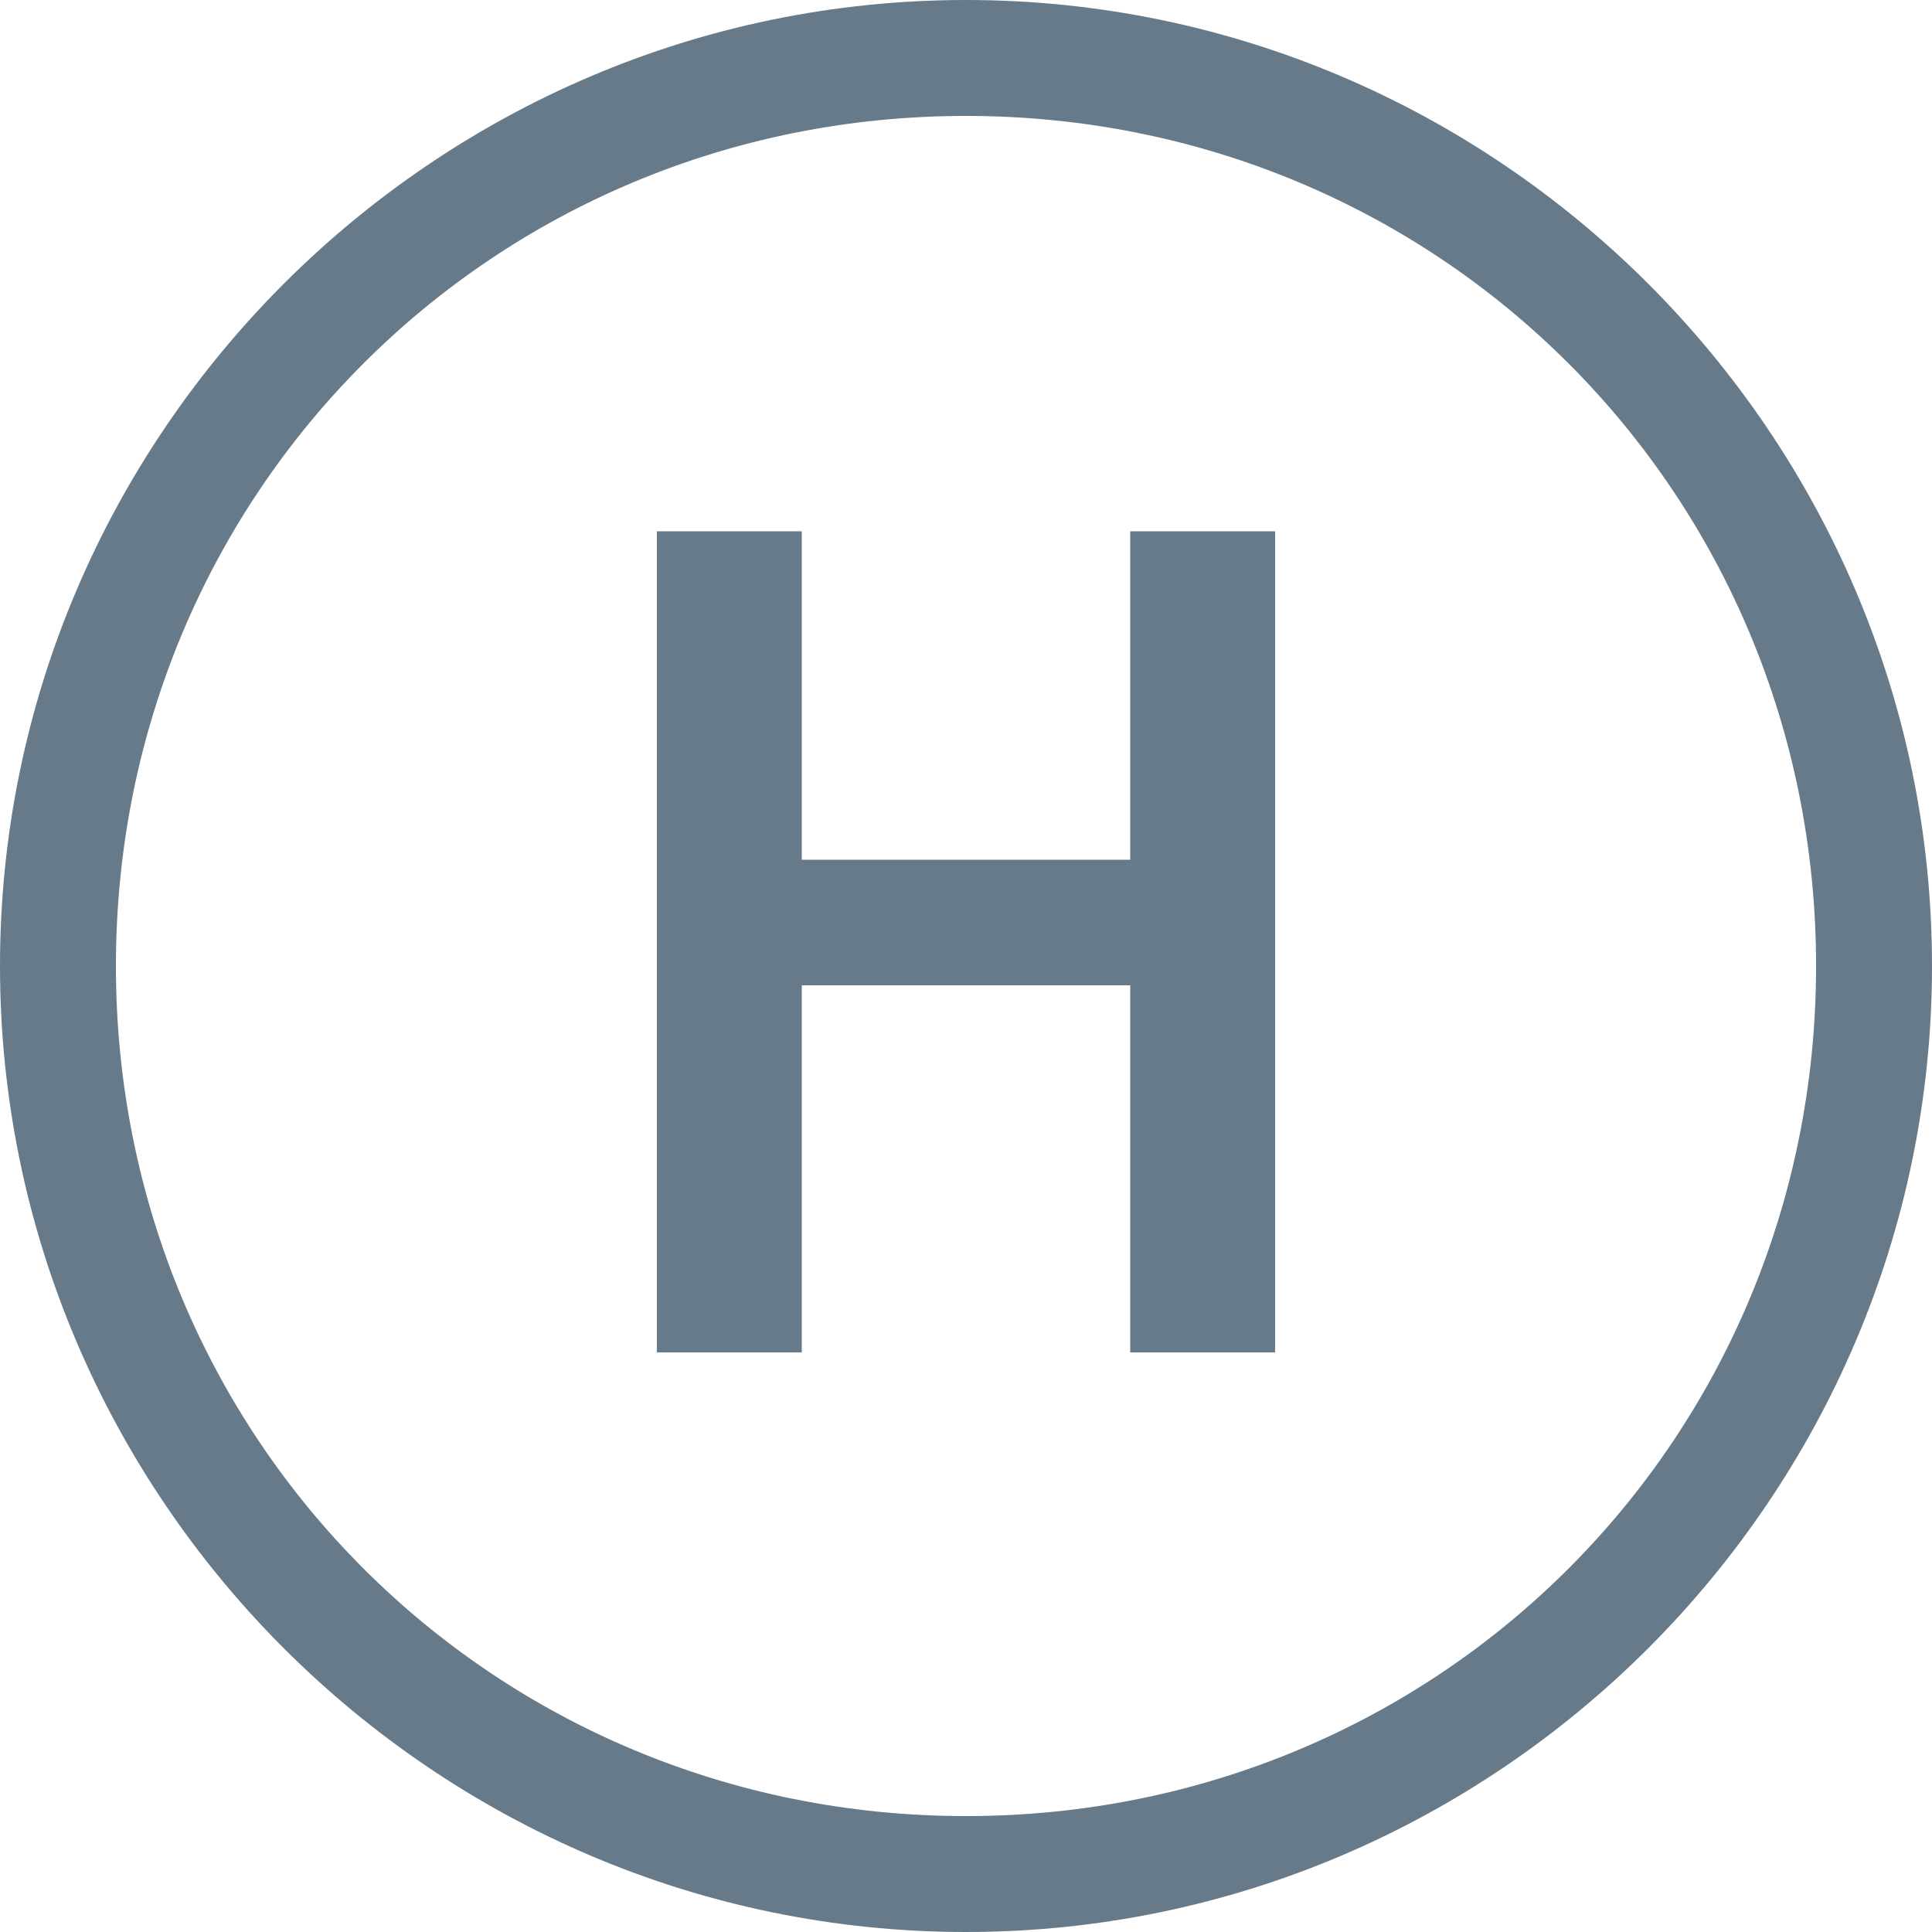
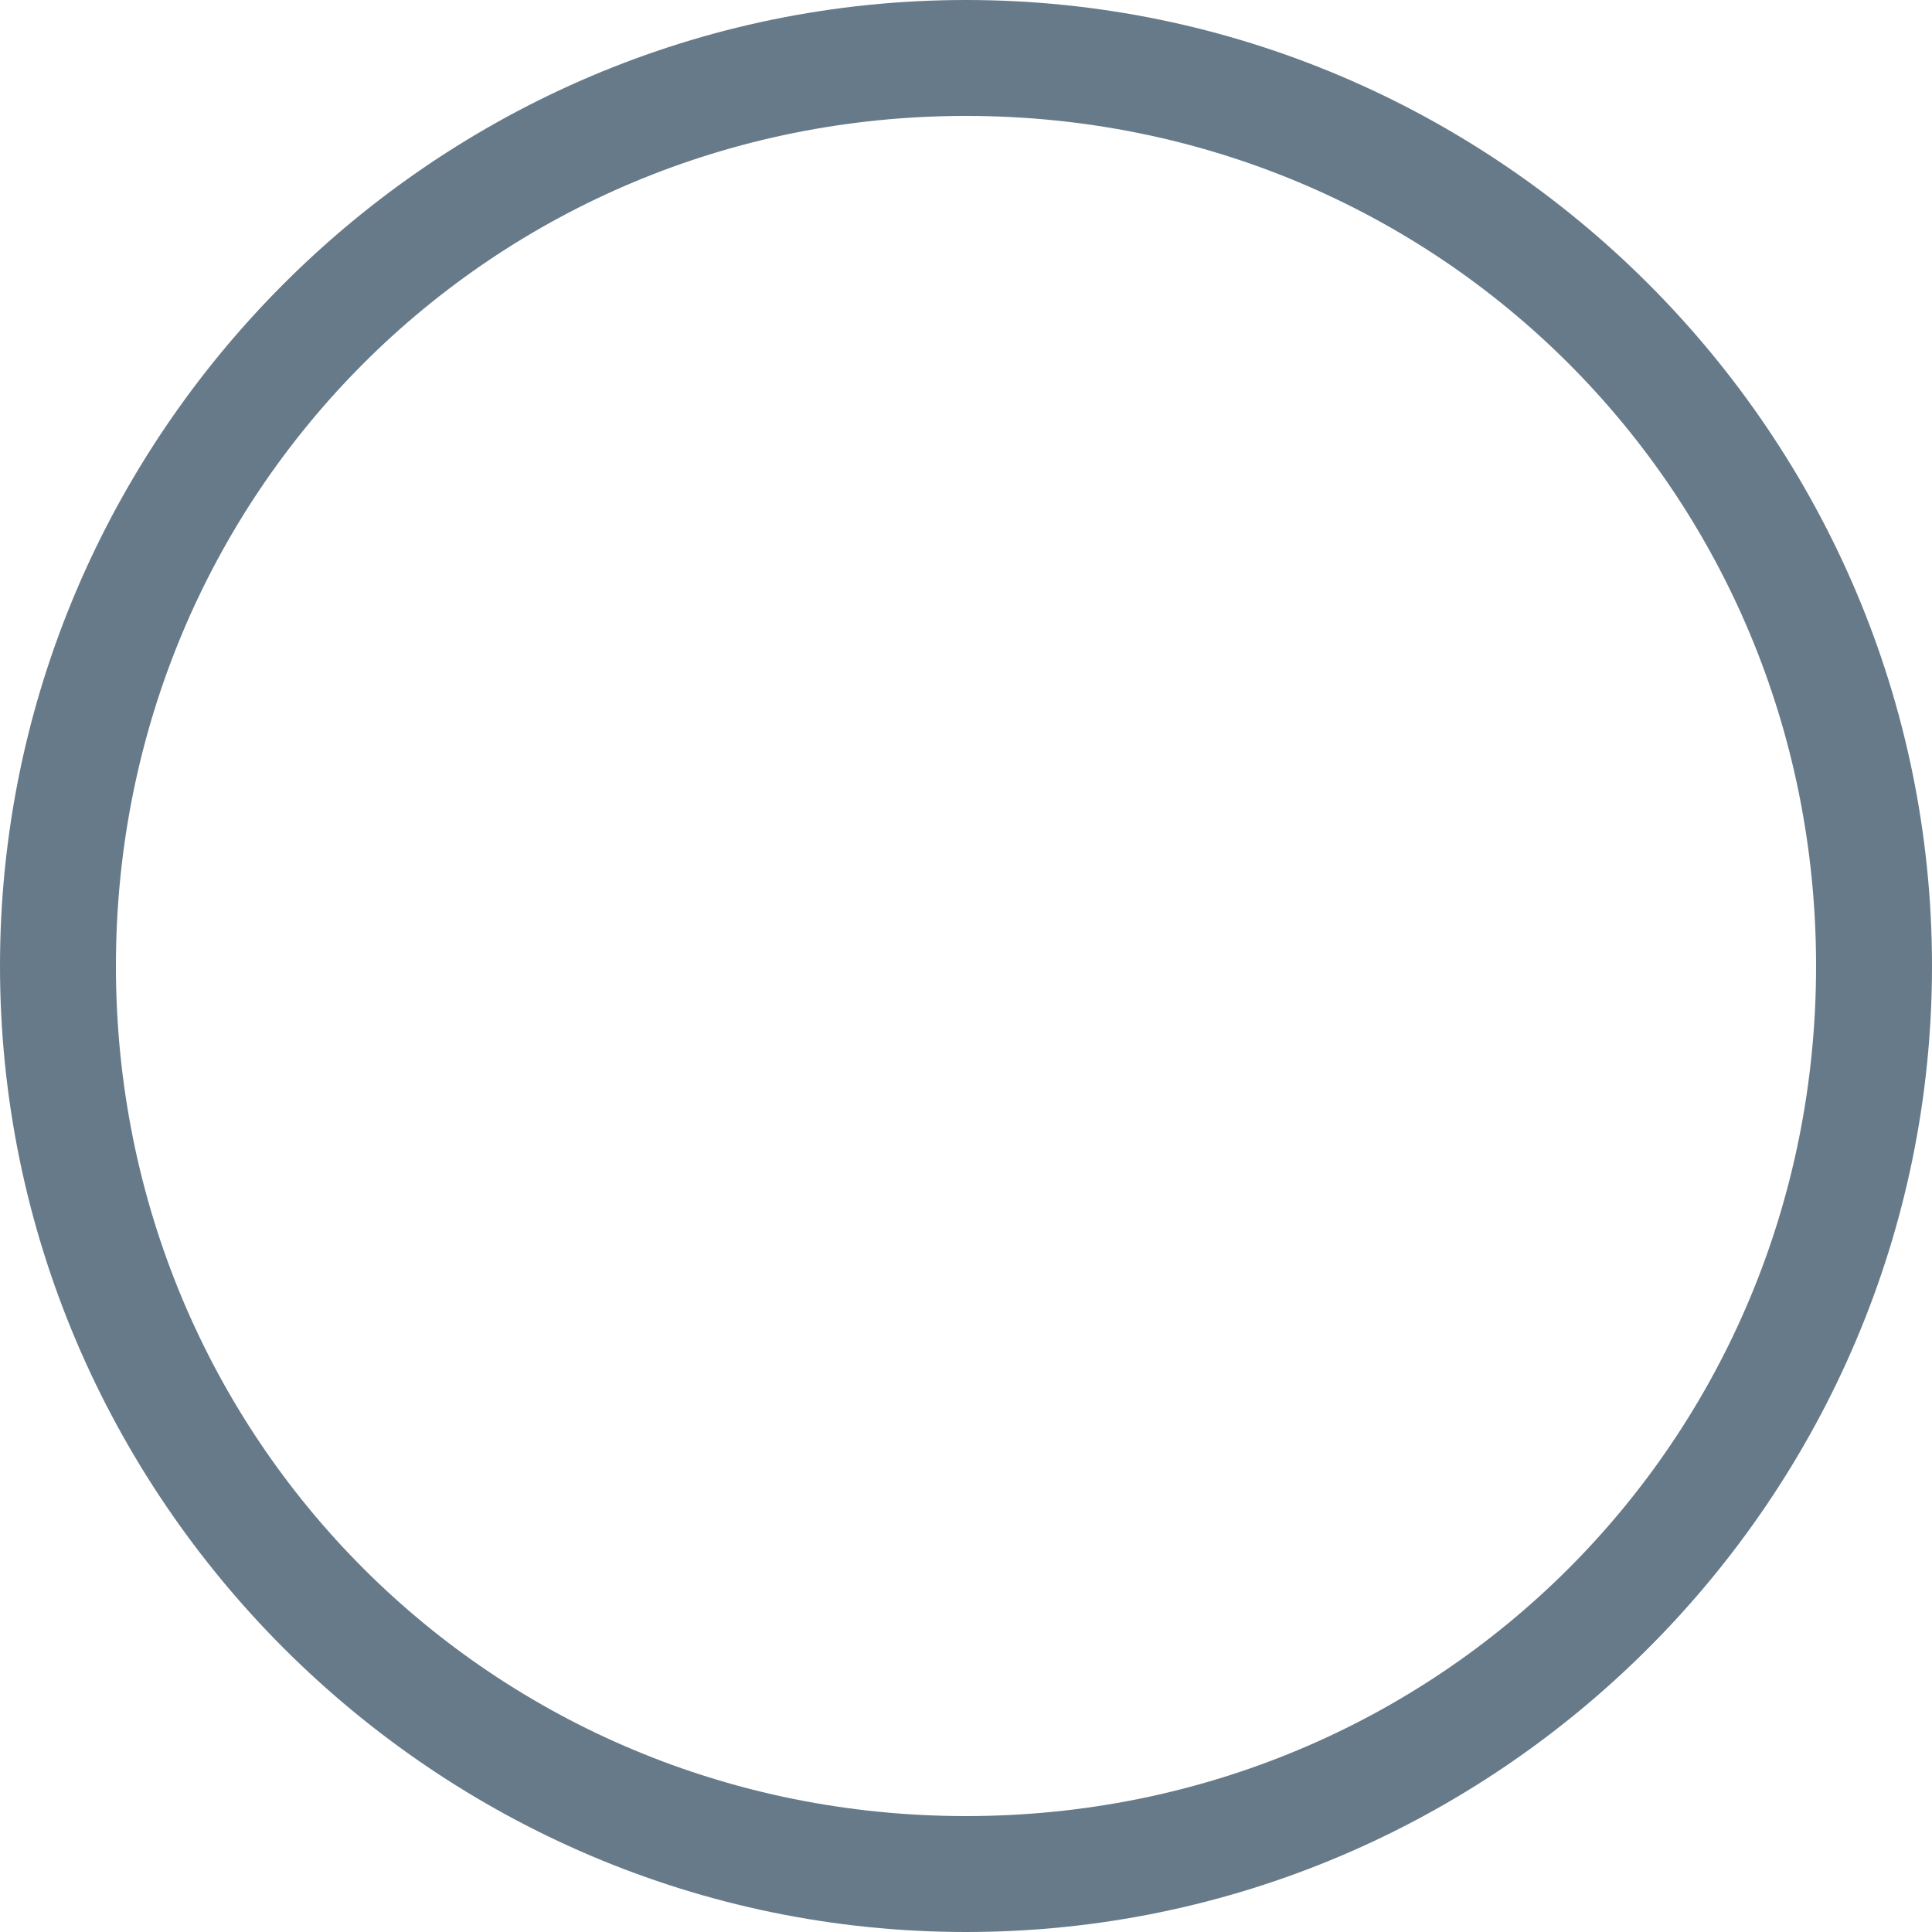
<svg xmlns="http://www.w3.org/2000/svg" xml:space="preserve" style="enable-background:new 0 0 20 20;" viewBox="0 0 20 20" y="0px" x="0px" id="Layer_1" version="1.1">
  <style type="text/css">
	.st0{fill:#677A89;}
	.st1{fill-rule:evenodd;clip-rule:evenodd;fill:#677A89;}
</style>
-   <path d="M6.8,14V5.5h1.5v3.4h3.4V5.5h1.5V14h-1.5v-3.8H8.3V14H6.8z" class="st0" />
  <path d="M0,10C0,4.5,4.5,0,10,0c5.5,0,10,4.5,10,10c0,5.5-4.5,10-10,10C4.5,20,0,15.5,0,10z M10,1.2  c-4.9,0-8.8,3.9-8.8,8.8c0,4.9,3.9,8.8,8.8,8.8c4.9,0,8.8-3.9,8.8-8.8C18.8,5.1,14.9,1.2,10,1.2z" class="st1" />
</svg>